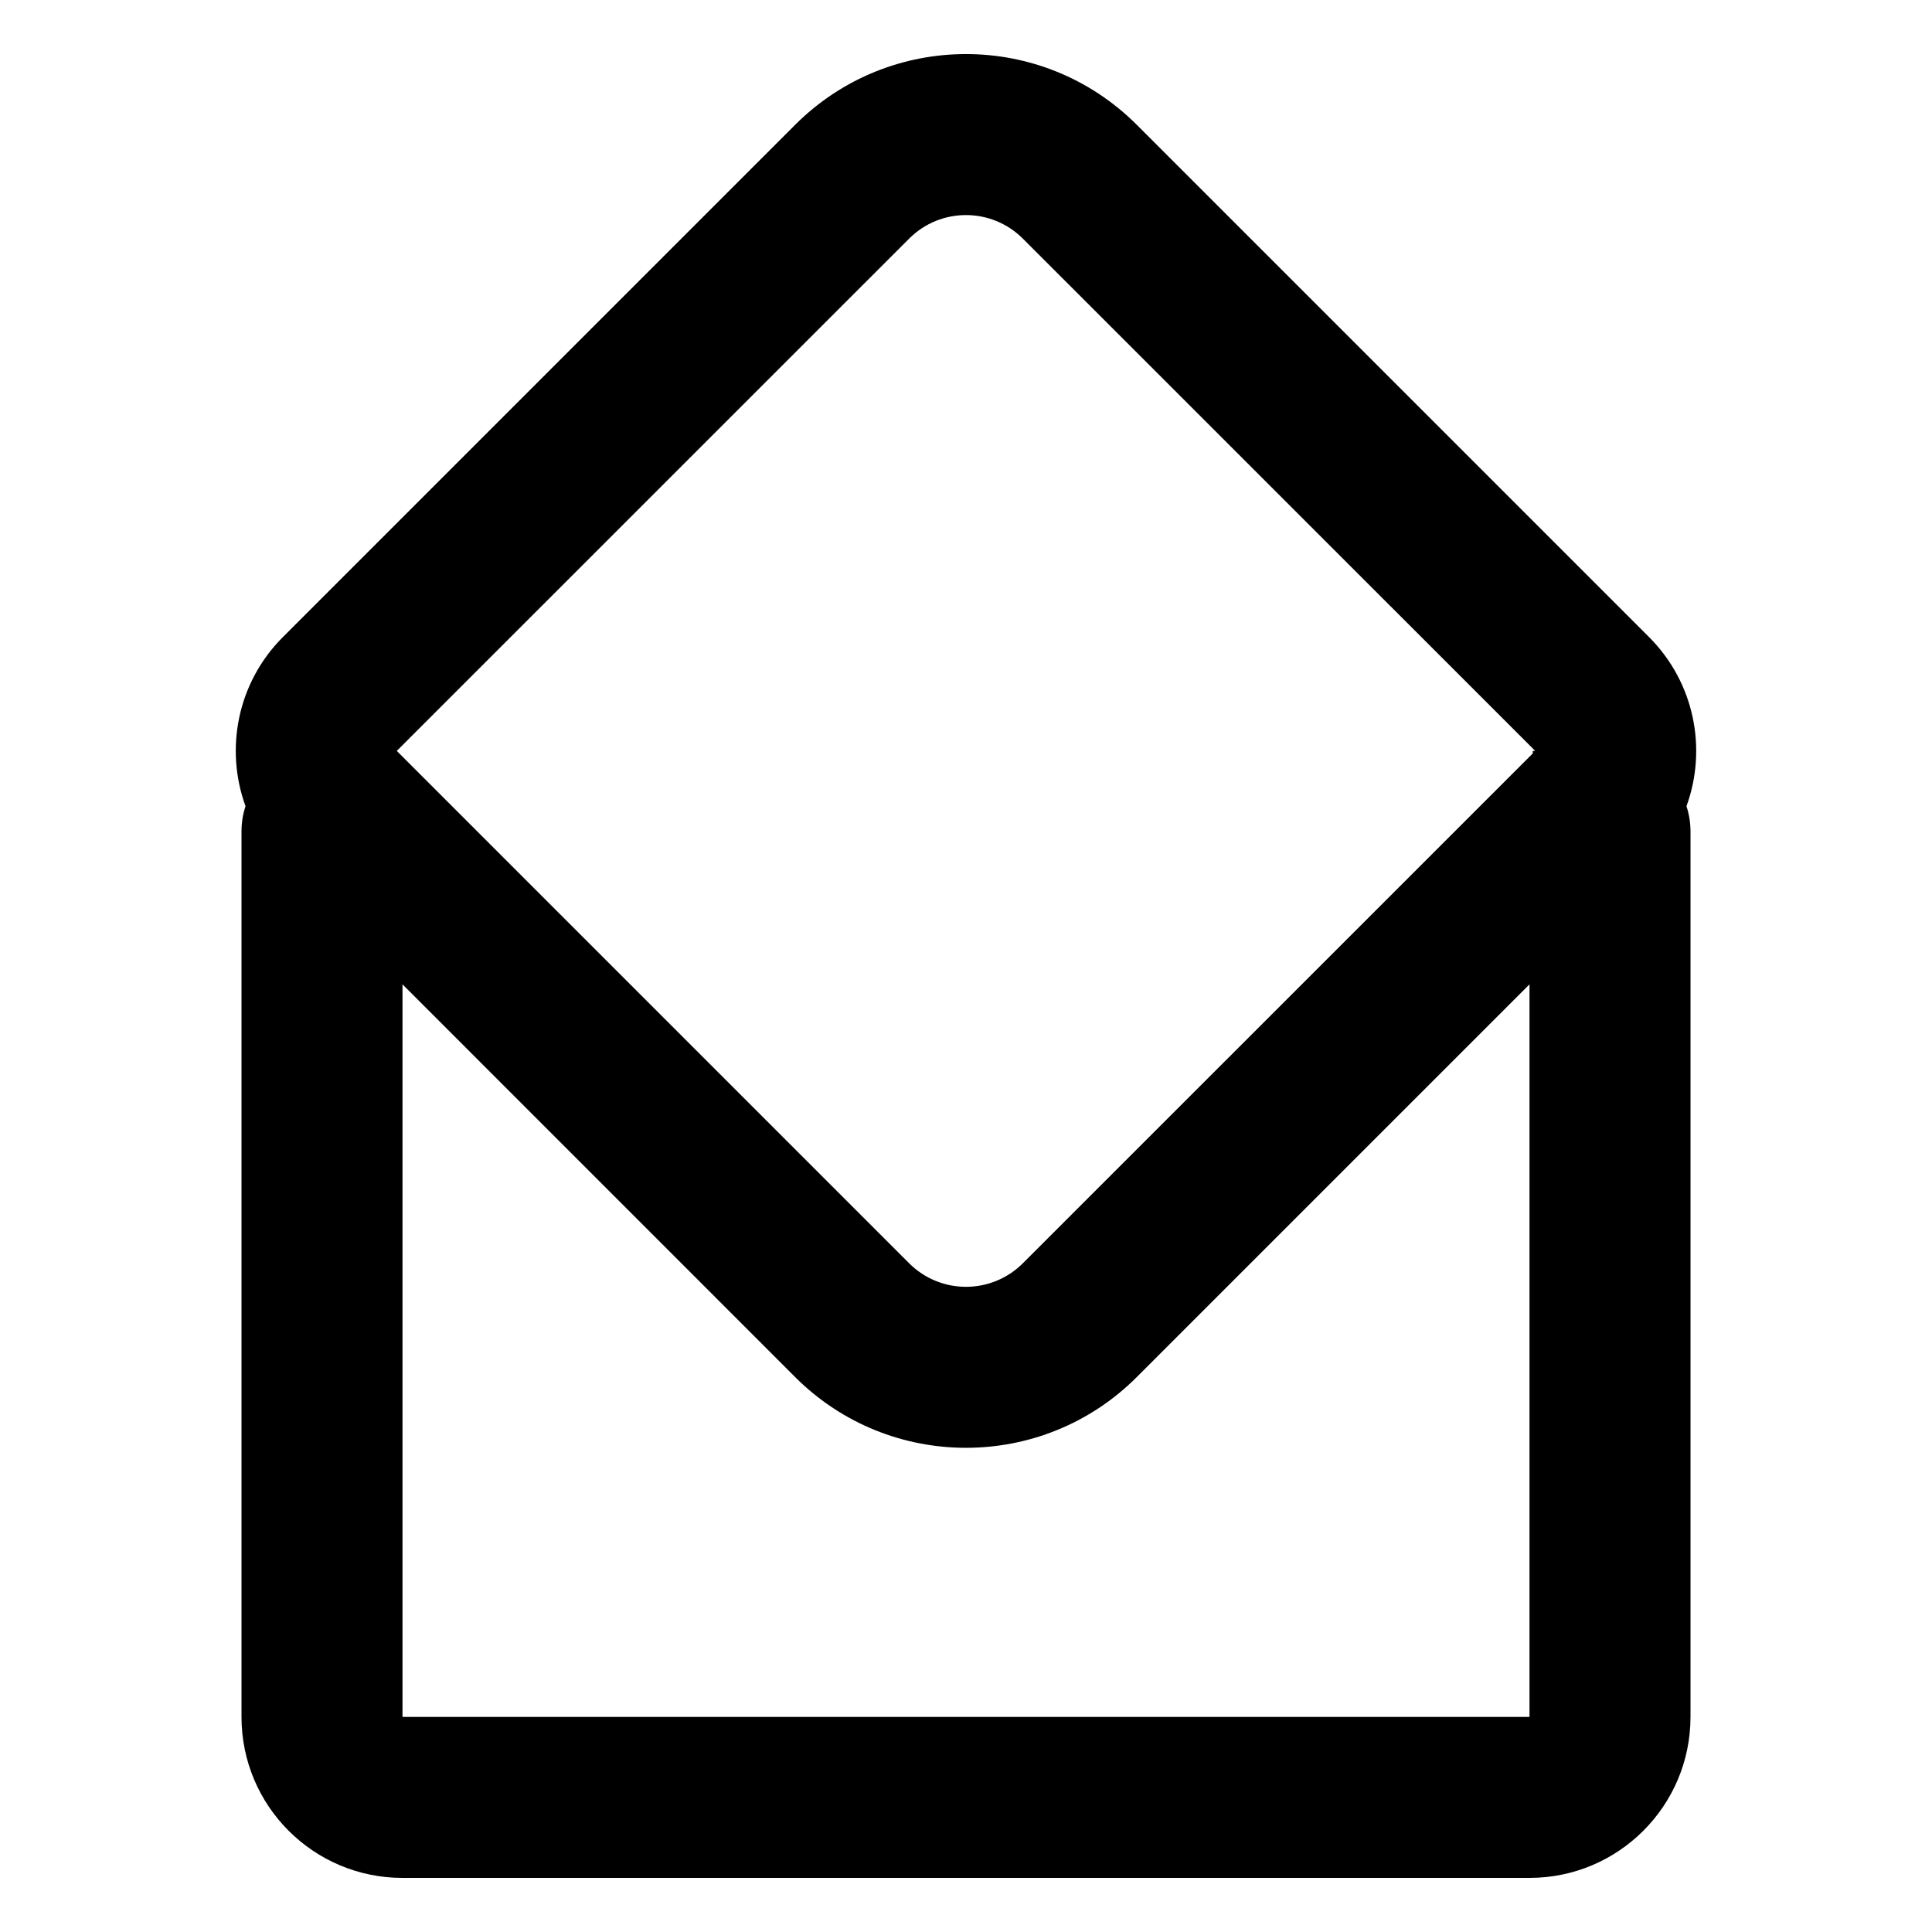
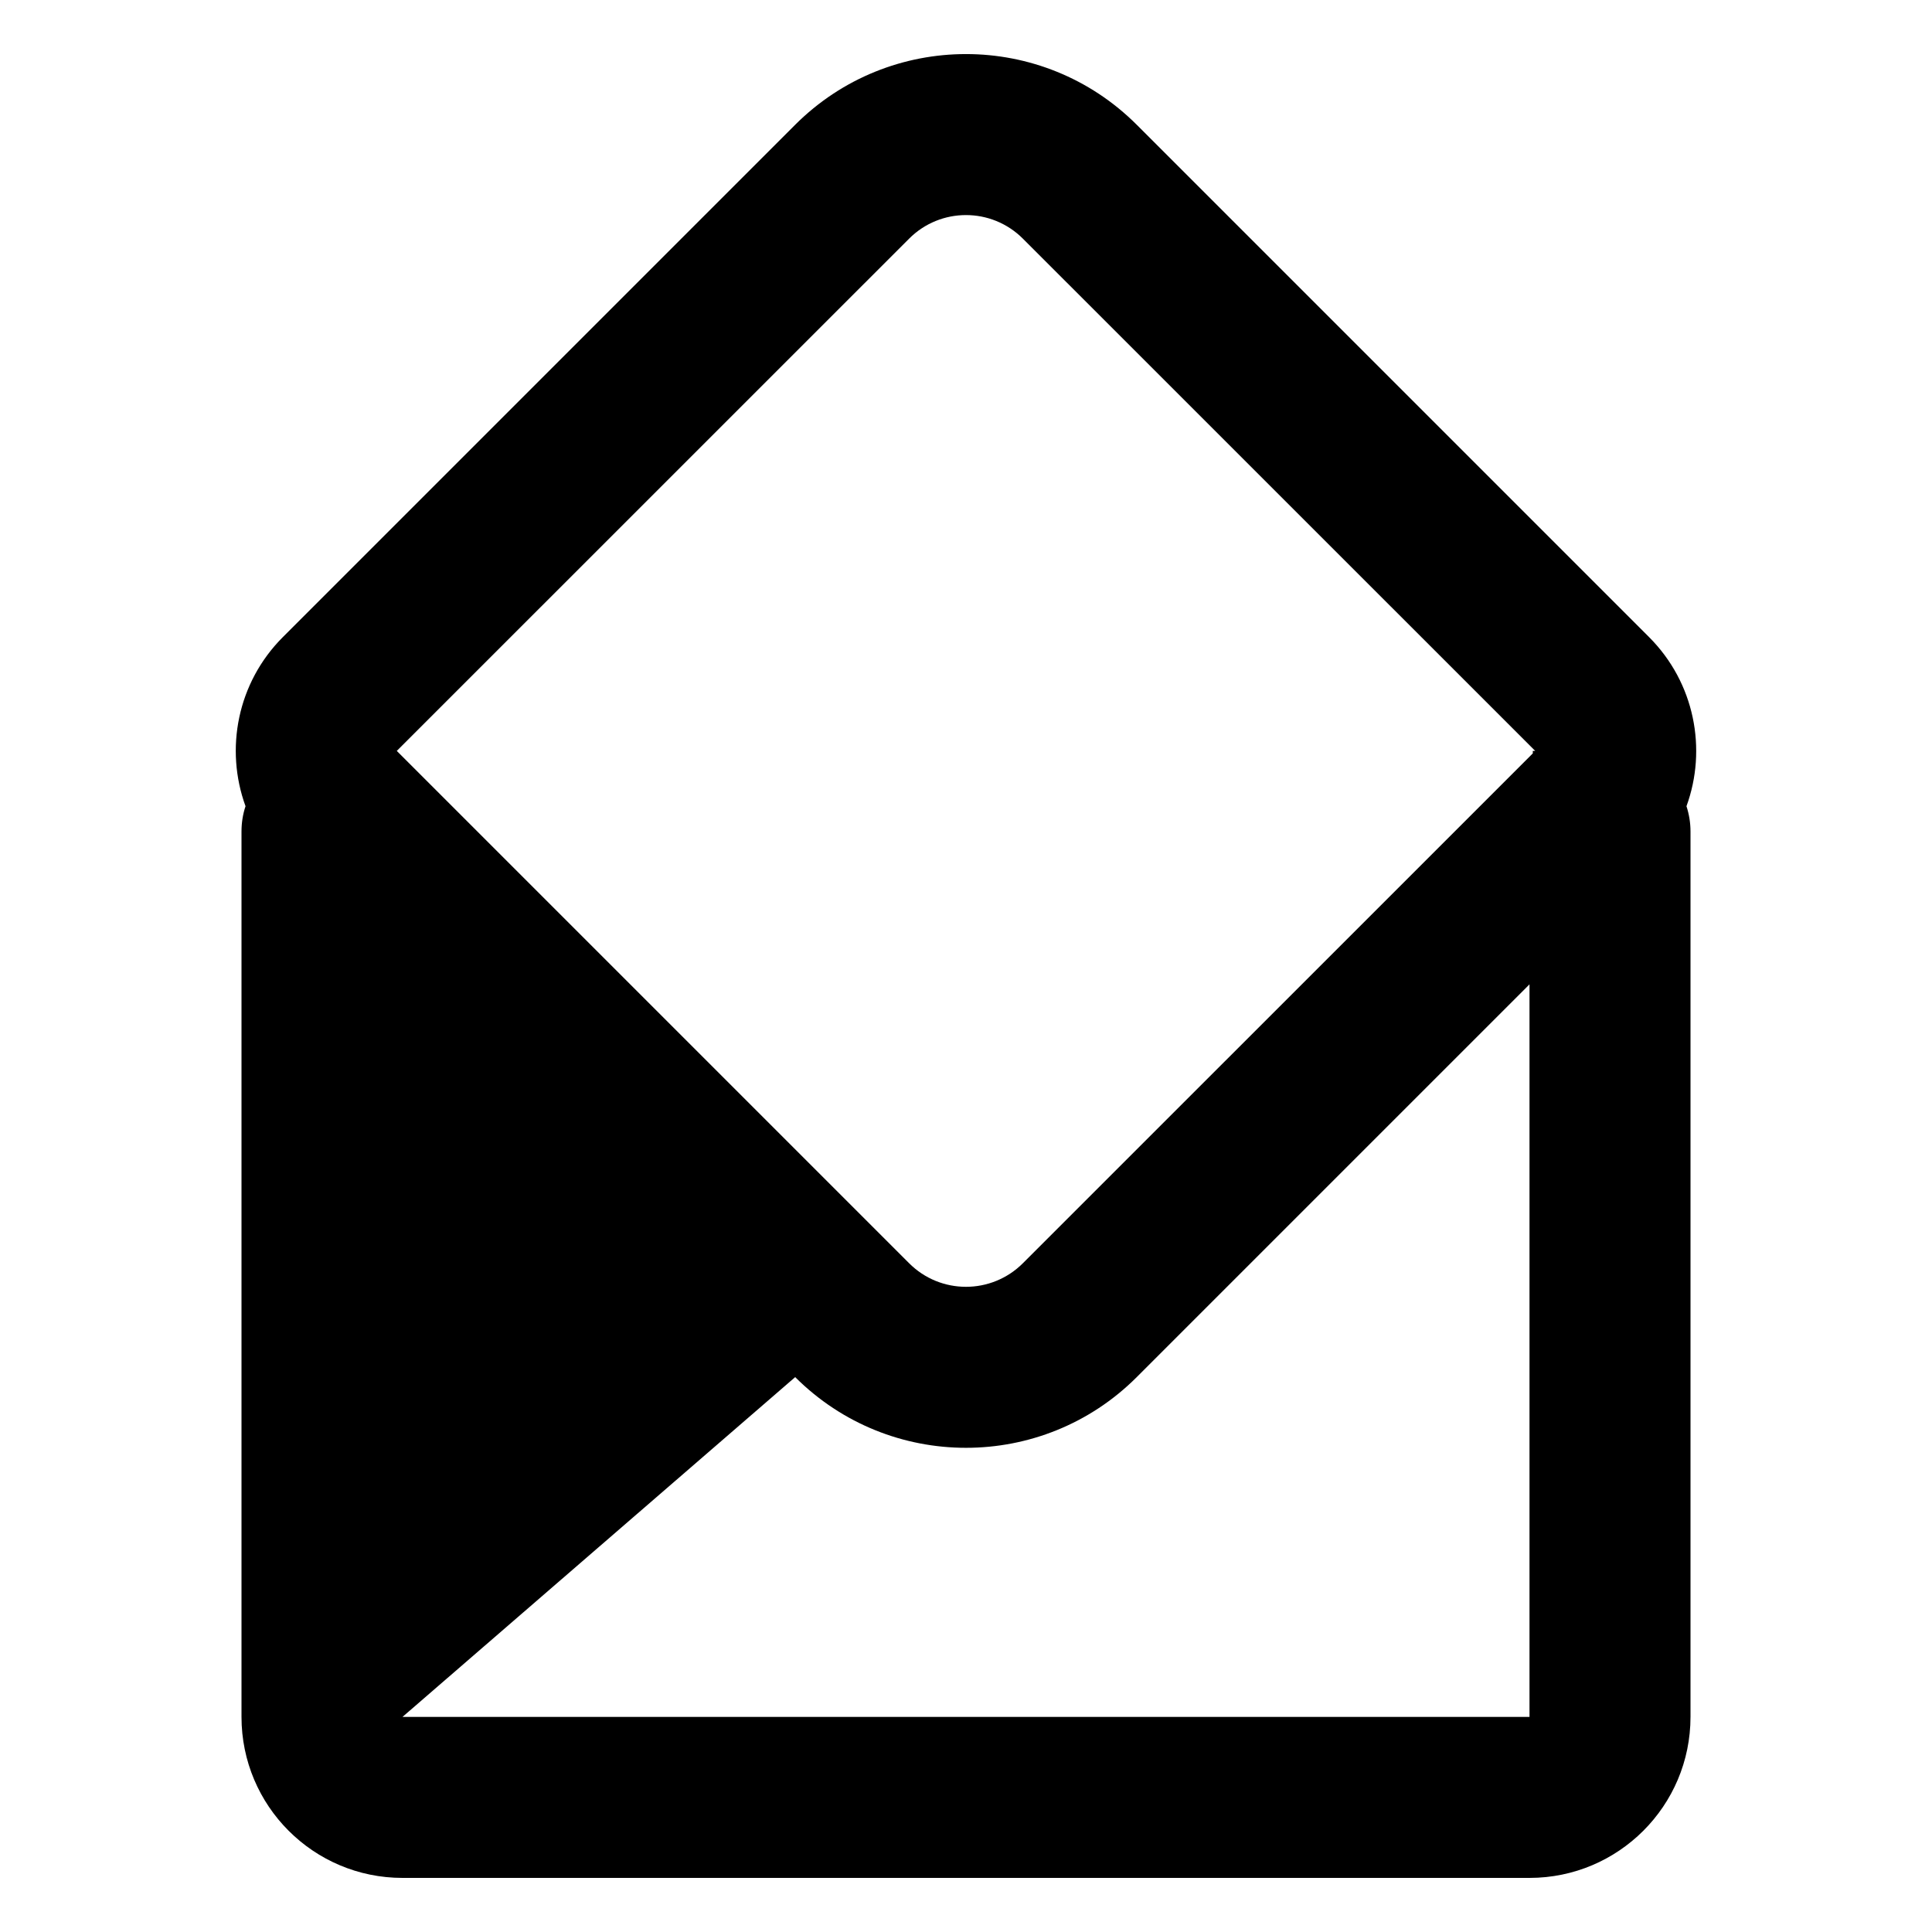
<svg xmlns="http://www.w3.org/2000/svg" width="800px" height="800px" viewBox="0 0 24 24" fill="none">
-   <path fill-rule="evenodd" clip-rule="evenodd" d="M3.05 10.015C2.792 9.307 2.946 8.482 3.514 7.914L9.878 1.55C11.05 0.379 12.95 0.379 14.121 1.55L20.485 7.914C21.053 8.482 21.208 9.307 20.95 10.015C20.982 10.114 21 10.219 21 10.329V21.328C21 22.433 20.104 23.328 19 23.328H5C3.895 23.328 3 22.433 3 21.328V10.329C3 10.219 3.017 10.114 3.05 10.015ZM4.929 9.328L11.293 2.965C11.683 2.574 12.316 2.574 12.707 2.965L19.071 9.328H19.041V9.359L12.707 15.692C12.316 16.083 11.683 16.083 11.293 15.692L4.929 9.328ZM19 12.228L14.121 17.107C12.95 18.278 11.05 18.278 9.878 17.107L5 12.228L5 21.328H19V12.228Z" fill="#000000" />
+   <path fill-rule="evenodd" clip-rule="evenodd" d="M3.05 10.015C2.792 9.307 2.946 8.482 3.514 7.914L9.878 1.55C11.05 0.379 12.95 0.379 14.121 1.55L20.485 7.914C21.053 8.482 21.208 9.307 20.95 10.015C20.982 10.114 21 10.219 21 10.329V21.328C21 22.433 20.104 23.328 19 23.328H5C3.895 23.328 3 22.433 3 21.328V10.329C3 10.219 3.017 10.114 3.05 10.015ZM4.929 9.328L11.293 2.965C11.683 2.574 12.316 2.574 12.707 2.965L19.071 9.328H19.041V9.359L12.707 15.692C12.316 16.083 11.683 16.083 11.293 15.692L4.929 9.328ZM19 12.228L14.121 17.107C12.95 18.278 11.05 18.278 9.878 17.107L5 21.328H19V12.228Z" fill="#000000" />
</svg>